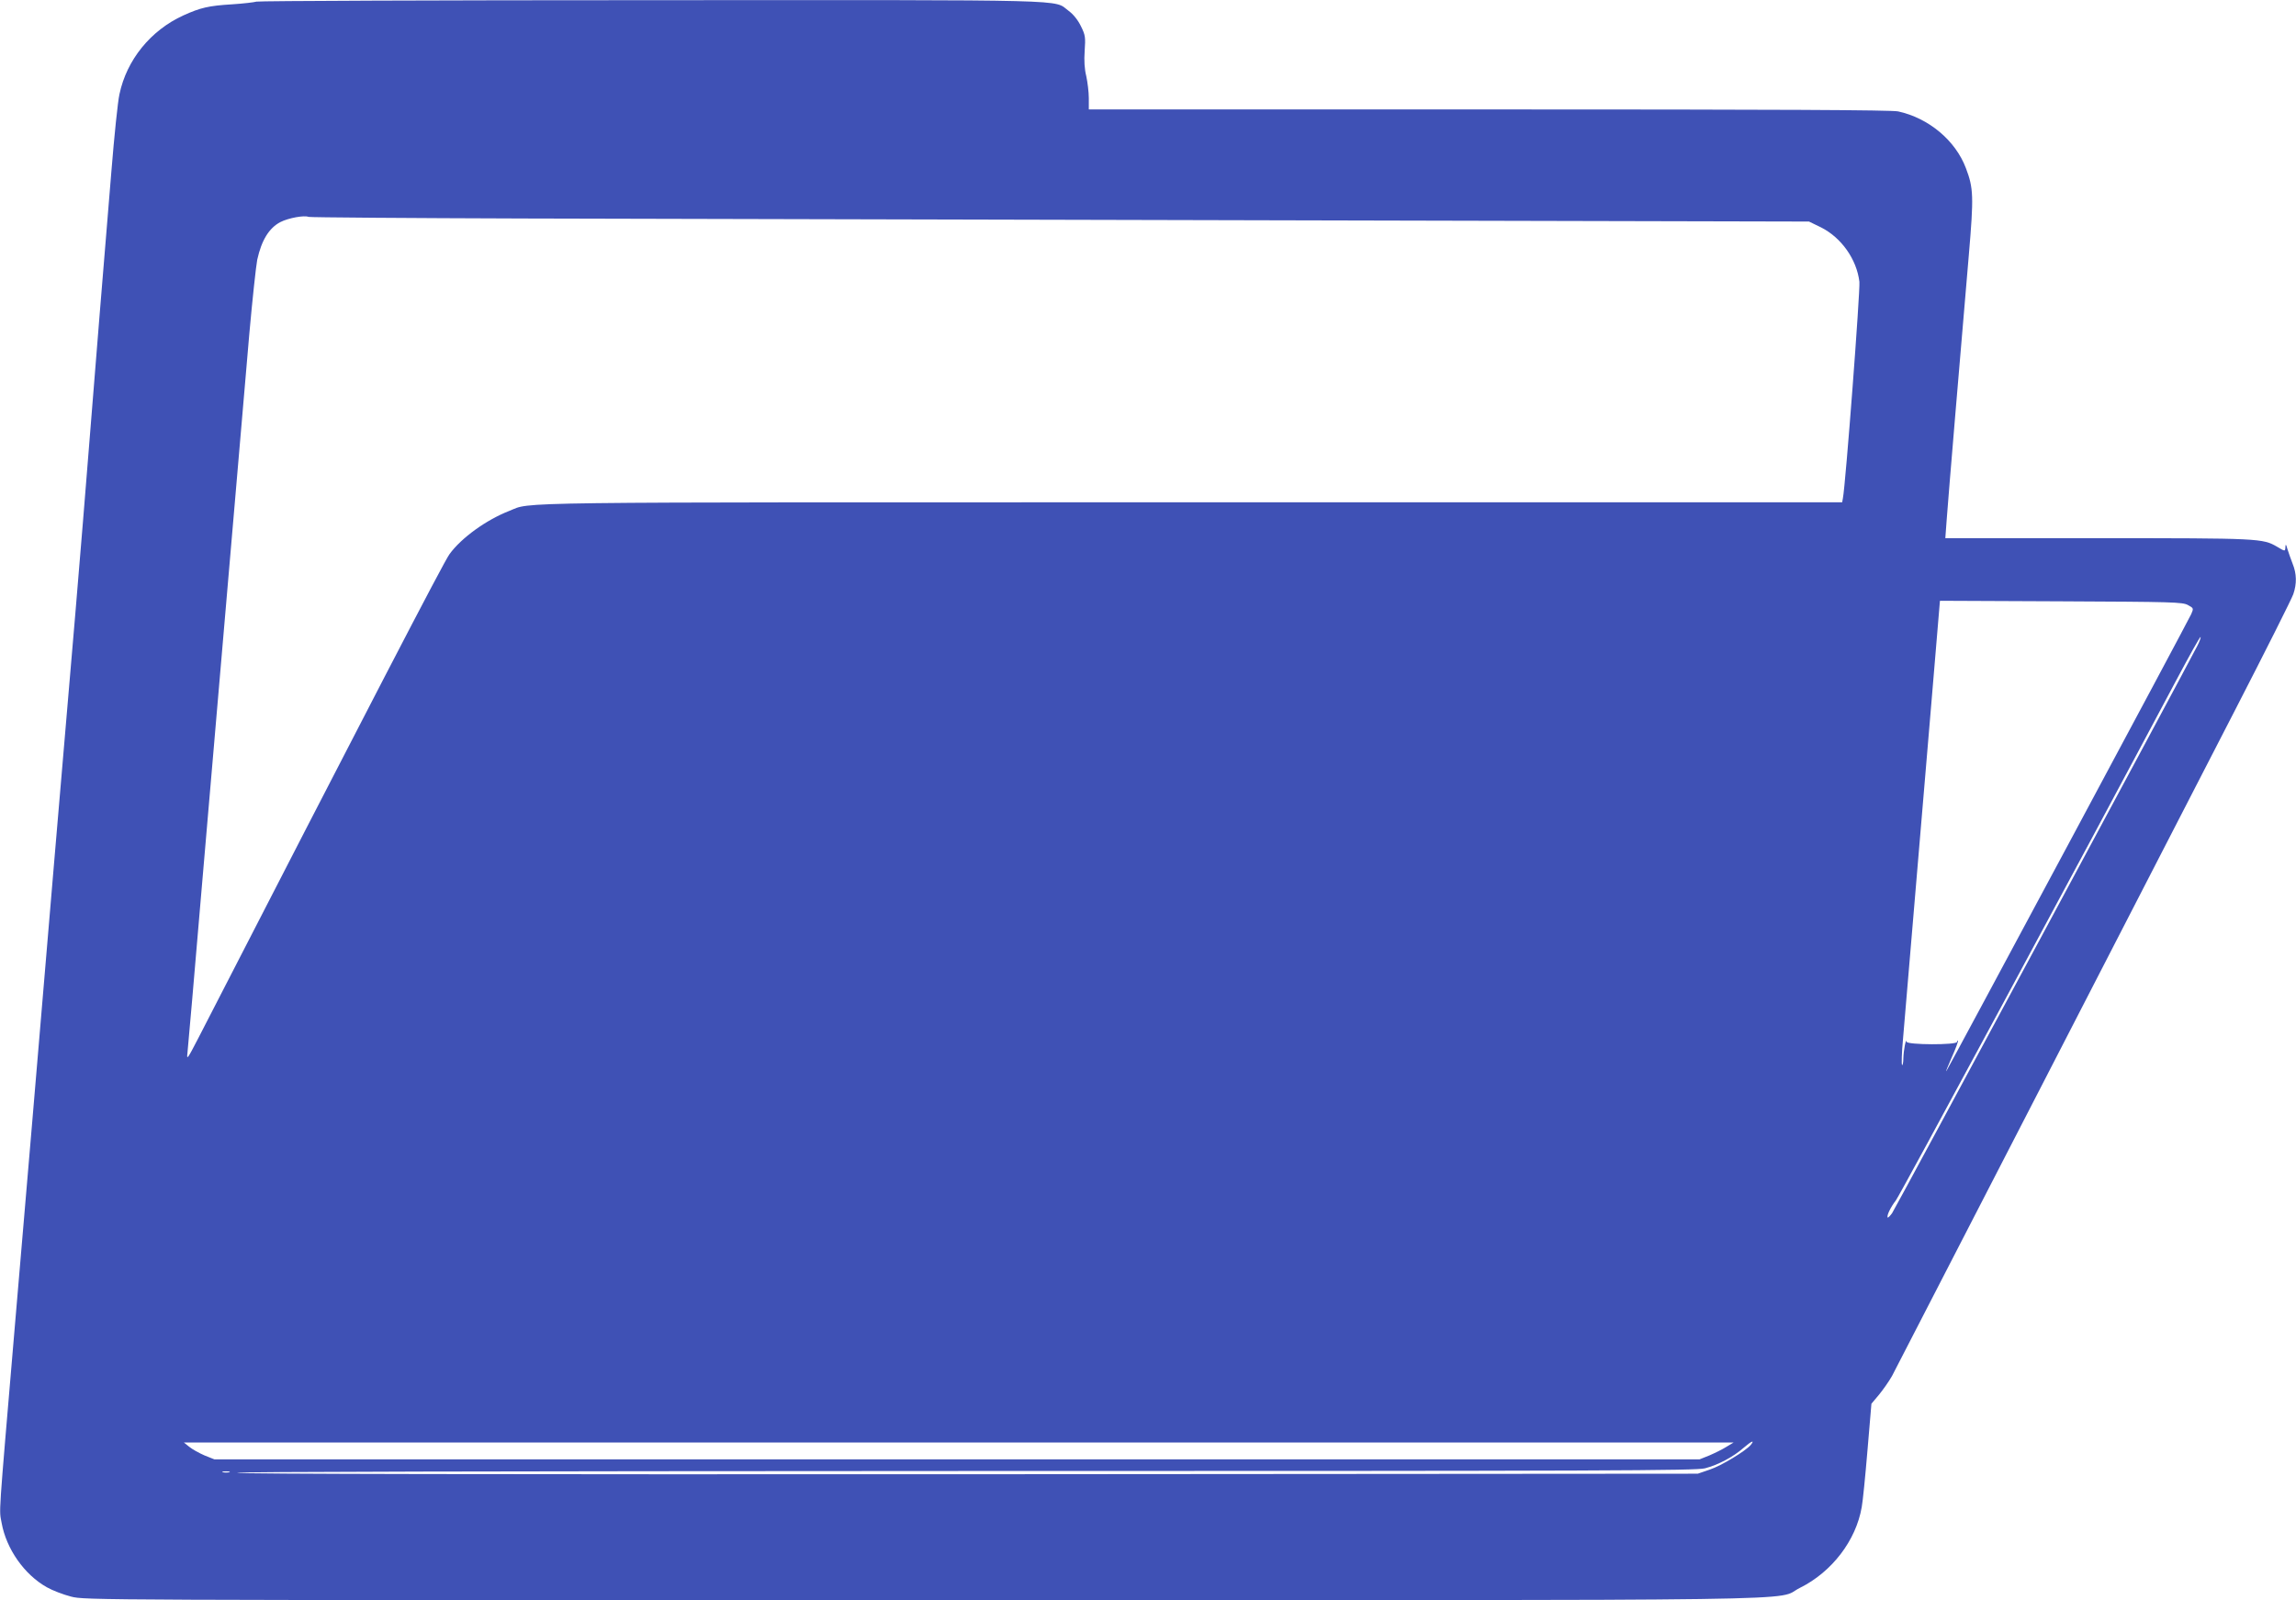
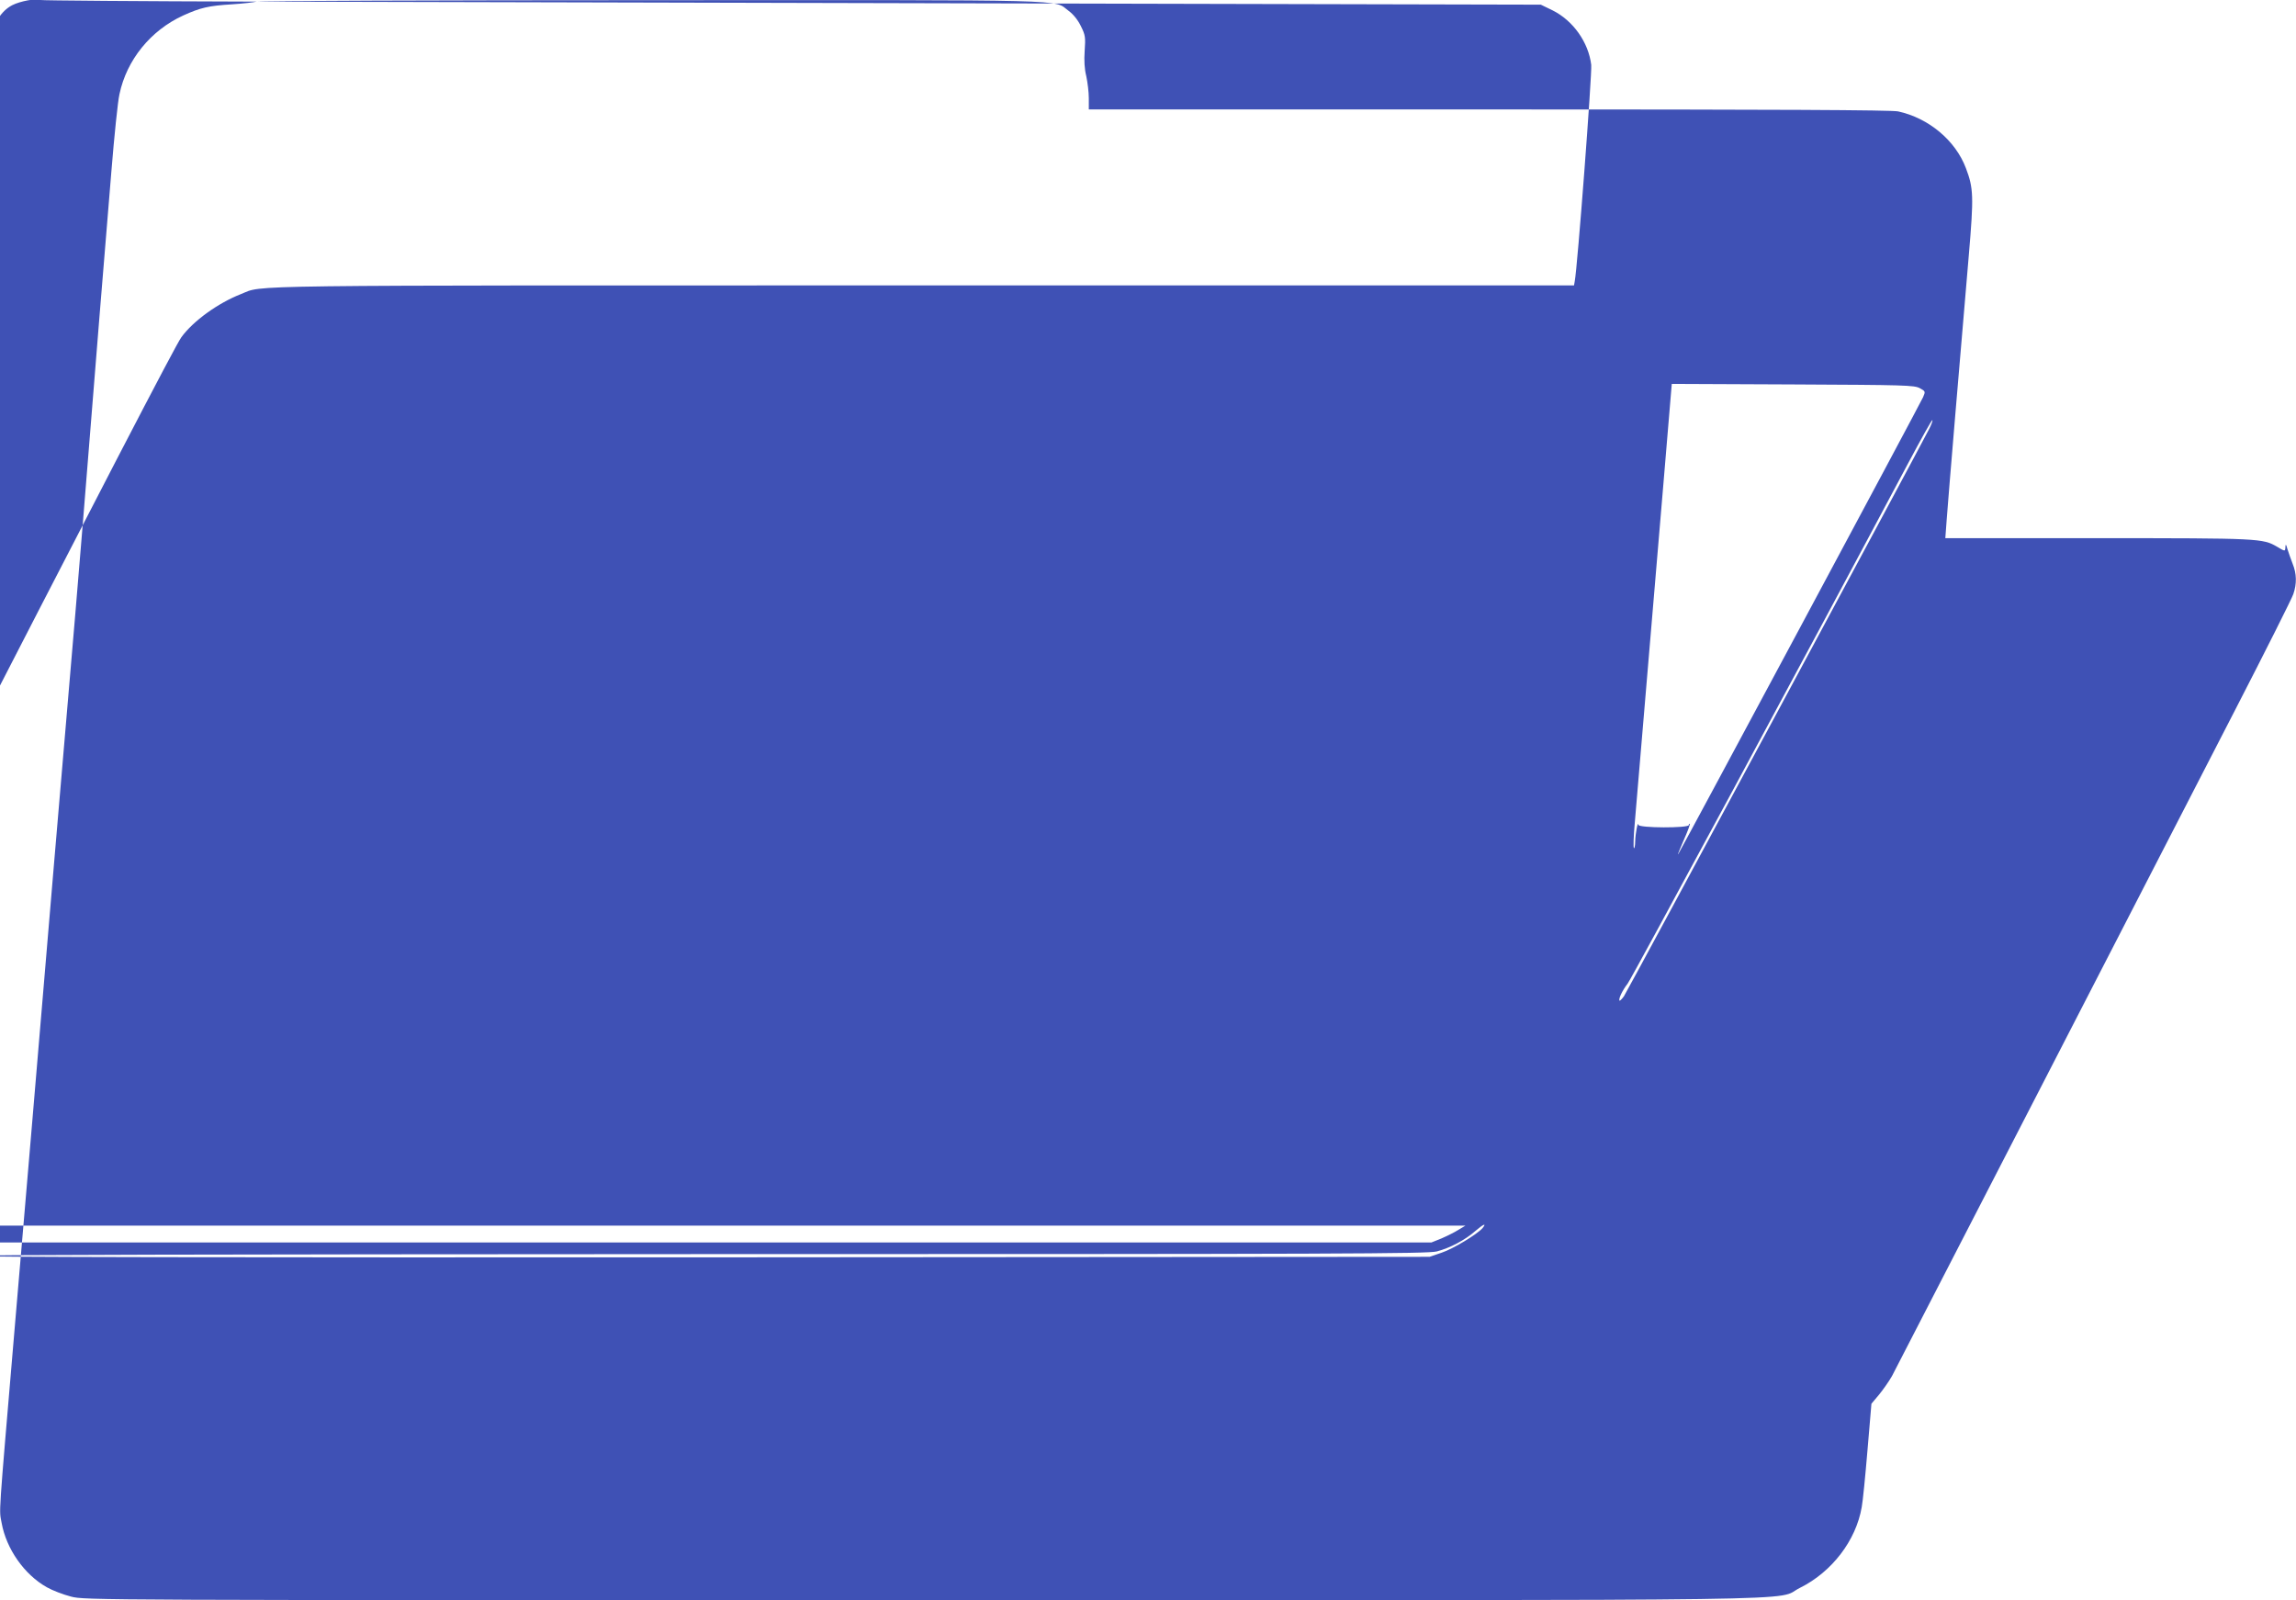
<svg xmlns="http://www.w3.org/2000/svg" version="1.0" width="1280pt" height="892pt" viewBox="0 0 1280 892" preserveAspectRatio="xMidYMid meet">
  <g transform="translate(0,892) scale(0.1,-0.1)" fill="#3f51b5" stroke="none">
-     <path d="M1430 8911 c-14 -4 -74 -11 -135 -15 -133 -8 -178 -19 -273 -62 -182 -83 -316 -248 -356 -439 -9 -38 -29 -232 -45 -430 -39 -468 -93 -1135 -126 -1550 -14 -181 -48 -593 -75 -915 -61 -709 -172 -2020 -240 -2830 -28 -327 -73 -856 -100 -1175 -91 -1072 -85 -984 -71 -1064 26 -145 126 -288 252 -359 32 -18 92 -41 135 -52 76 -20 121 -20 4748 -20 5186 0 4739 -6 4891 69 177 88 312 263 344 450 6 31 20 173 32 316 l22 260 42 50 c23 28 56 75 73 105 16 30 384 744 817 1585 434 842 927 1800 1097 2130 170 330 315 619 323 643 20 58 19 114 -4 170 -10 26 -23 63 -29 82 -7 26 -10 29 -11 13 -1 -28 -1 -28 -46 -1 -81 47 -96 48 -1000 48 l-850 0 8 108 c8 112 78 947 123 1470 28 328 26 373 -16 484 -58 155 -208 280 -378 317 -38 8 -663 11 -2282 11 l-2230 0 0 63 c0 34 -7 89 -14 122 -10 40 -13 87 -9 142 5 75 4 87 -21 137 -17 35 -42 66 -69 86 -87 64 74 60 -2321 59 -1200 0 -2192 -4 -2206 -8z m1495 -1209 c655 -2 2533 -6 4175 -10 l2985 -7 66 -32 c114 -57 200 -178 215 -304 5 -48 -77 -1133 -92 -1206 l-4 -23 -3626 0 c-3909 0 -3675 3 -3805 -48 -128 -50 -267 -150 -333 -241 -31 -41 -465 -879 -1402 -2701 -59 -114 -64 -121 -59 -80 3 25 39 441 80 925 88 1023 222 2588 265 3085 17 190 37 375 44 412 24 109 66 177 129 210 45 23 133 39 157 29 8 -3 551 -7 1205 -9z m9273 -2155 c31 -17 32 -18 18 -50 -14 -33 -1348 -2521 -1365 -2547 -6 -8 8 25 29 74 22 49 38 91 35 94 -3 3 -5 0 -5 -6 0 -18 -280 -17 -281 1 -3 24 -17 -49 -18 -92 0 -24 -4 -41 -7 -38 -4 4 -2 68 5 144 23 269 110 1306 158 1871 l48 573 675 -3 c625 -3 677 -4 708 -21z m52 -227 c-74 -145 -1685 -3139 -1702 -3163 -11 -15 -22 -26 -24 -24 -8 8 16 58 45 95 23 30 999 1839 1565 2903 72 135 132 243 134 238 2 -4 -6 -26 -18 -49z m-2490 -4455 c-28 -33 -164 -116 -228 -137 l-67 -23 -4063 -3 c-2651 -1 -4069 1 -4080 8 -11 6 1379 9 4053 10 3622 0 4077 2 4130 15 73 19 157 63 215 114 44 38 65 47 40 16z m-135 -10 c-22 -14 -65 -35 -95 -48 l-55 -22 -4140 0 -4140 0 -55 22 c-30 13 -68 34 -85 48 l-30 24 4320 0 4320 0 -40 -24z m-8347 -142 c-10 -2 -26 -2 -35 0 -10 3 -2 5 17 5 19 0 27 -2 18 -5z" />
+     <path d="M1430 8911 c-14 -4 -74 -11 -135 -15 -133 -8 -178 -19 -273 -62 -182 -83 -316 -248 -356 -439 -9 -38 -29 -232 -45 -430 -39 -468 -93 -1135 -126 -1550 -14 -181 -48 -593 -75 -915 -61 -709 -172 -2020 -240 -2830 -28 -327 -73 -856 -100 -1175 -91 -1072 -85 -984 -71 -1064 26 -145 126 -288 252 -359 32 -18 92 -41 135 -52 76 -20 121 -20 4748 -20 5186 0 4739 -6 4891 69 177 88 312 263 344 450 6 31 20 173 32 316 l22 260 42 50 c23 28 56 75 73 105 16 30 384 744 817 1585 434 842 927 1800 1097 2130 170 330 315 619 323 643 20 58 19 114 -4 170 -10 26 -23 63 -29 82 -7 26 -10 29 -11 13 -1 -28 -1 -28 -46 -1 -81 47 -96 48 -1000 48 l-850 0 8 108 c8 112 78 947 123 1470 28 328 26 373 -16 484 -58 155 -208 280 -378 317 -38 8 -663 11 -2282 11 l-2230 0 0 63 c0 34 -7 89 -14 122 -10 40 -13 87 -9 142 5 75 4 87 -21 137 -17 35 -42 66 -69 86 -87 64 74 60 -2321 59 -1200 0 -2192 -4 -2206 -8z c655 -2 2533 -6 4175 -10 l2985 -7 66 -32 c114 -57 200 -178 215 -304 5 -48 -77 -1133 -92 -1206 l-4 -23 -3626 0 c-3909 0 -3675 3 -3805 -48 -128 -50 -267 -150 -333 -241 -31 -41 -465 -879 -1402 -2701 -59 -114 -64 -121 -59 -80 3 25 39 441 80 925 88 1023 222 2588 265 3085 17 190 37 375 44 412 24 109 66 177 129 210 45 23 133 39 157 29 8 -3 551 -7 1205 -9z m9273 -2155 c31 -17 32 -18 18 -50 -14 -33 -1348 -2521 -1365 -2547 -6 -8 8 25 29 74 22 49 38 91 35 94 -3 3 -5 0 -5 -6 0 -18 -280 -17 -281 1 -3 24 -17 -49 -18 -92 0 -24 -4 -41 -7 -38 -4 4 -2 68 5 144 23 269 110 1306 158 1871 l48 573 675 -3 c625 -3 677 -4 708 -21z m52 -227 c-74 -145 -1685 -3139 -1702 -3163 -11 -15 -22 -26 -24 -24 -8 8 16 58 45 95 23 30 999 1839 1565 2903 72 135 132 243 134 238 2 -4 -6 -26 -18 -49z m-2490 -4455 c-28 -33 -164 -116 -228 -137 l-67 -23 -4063 -3 c-2651 -1 -4069 1 -4080 8 -11 6 1379 9 4053 10 3622 0 4077 2 4130 15 73 19 157 63 215 114 44 38 65 47 40 16z m-135 -10 c-22 -14 -65 -35 -95 -48 l-55 -22 -4140 0 -4140 0 -55 22 c-30 13 -68 34 -85 48 l-30 24 4320 0 4320 0 -40 -24z m-8347 -142 c-10 -2 -26 -2 -35 0 -10 3 -2 5 17 5 19 0 27 -2 18 -5z" />
  </g>
</svg>